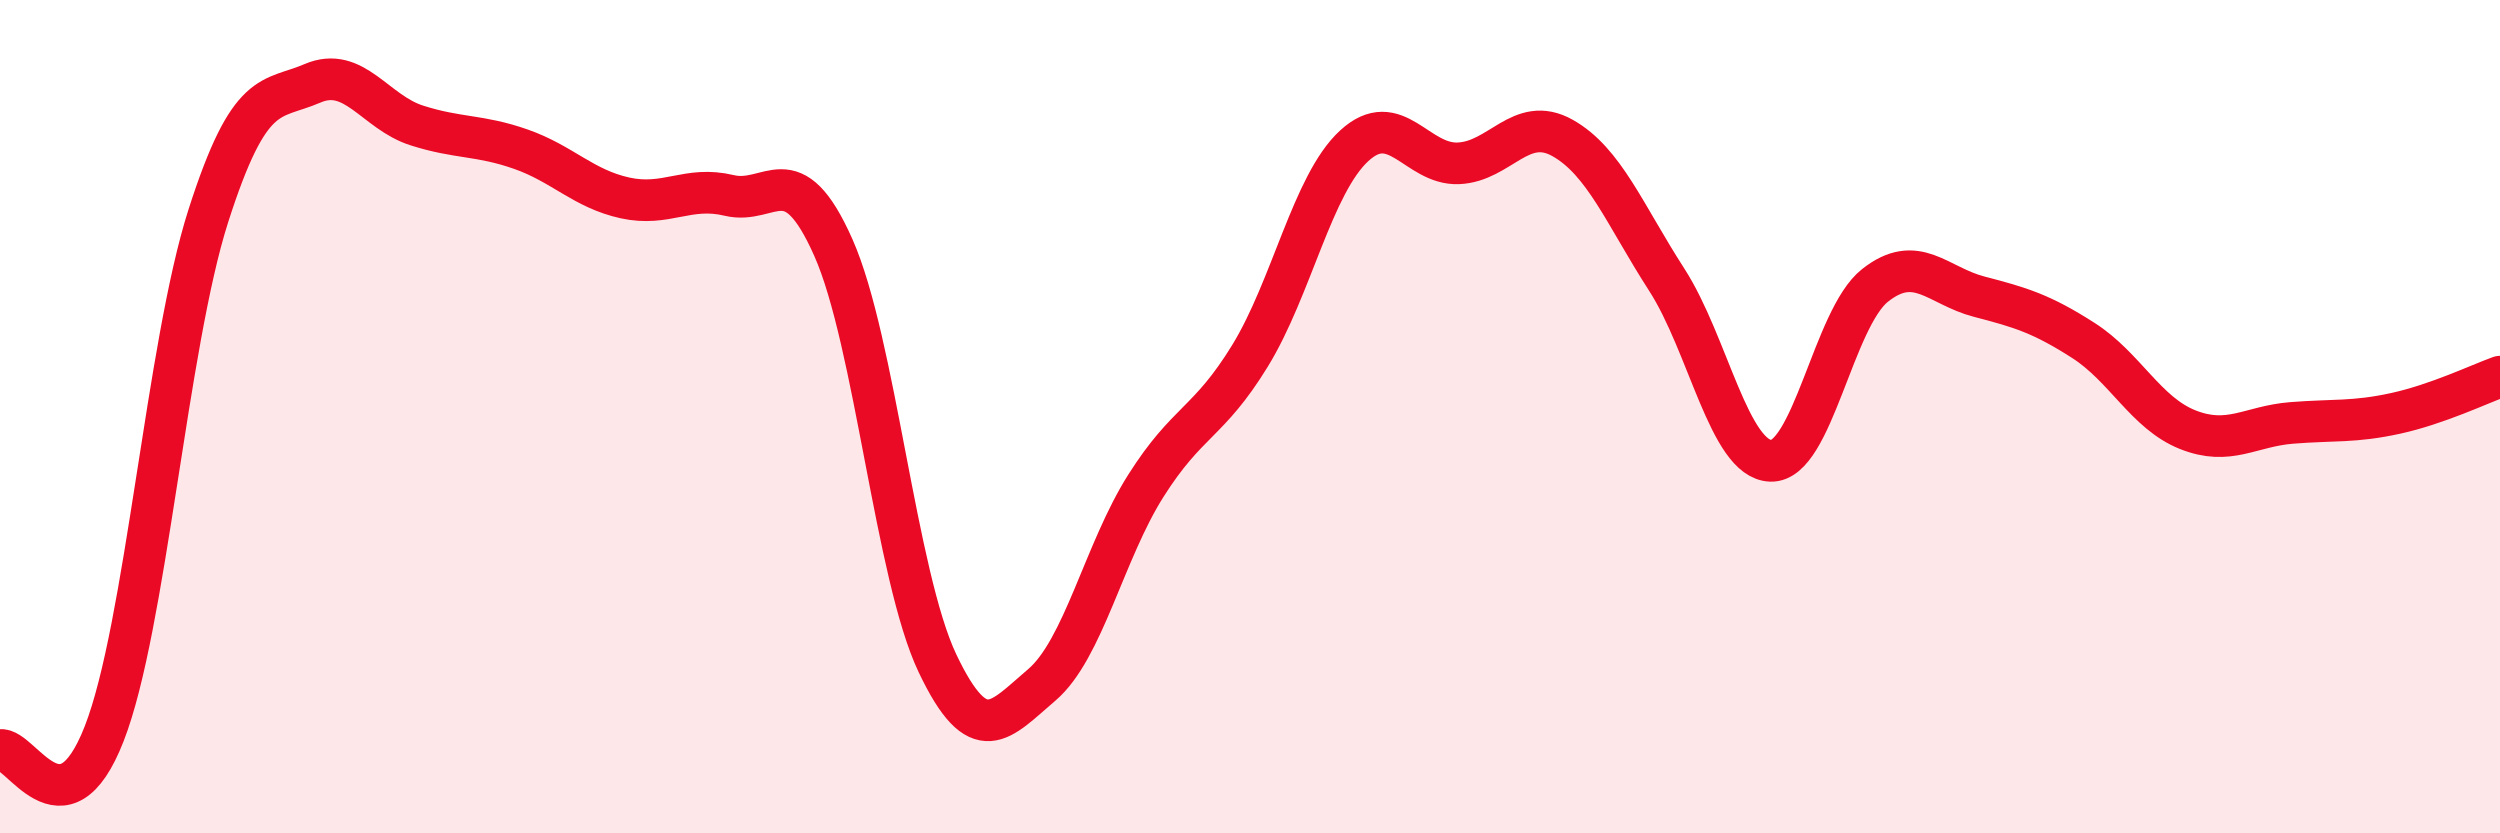
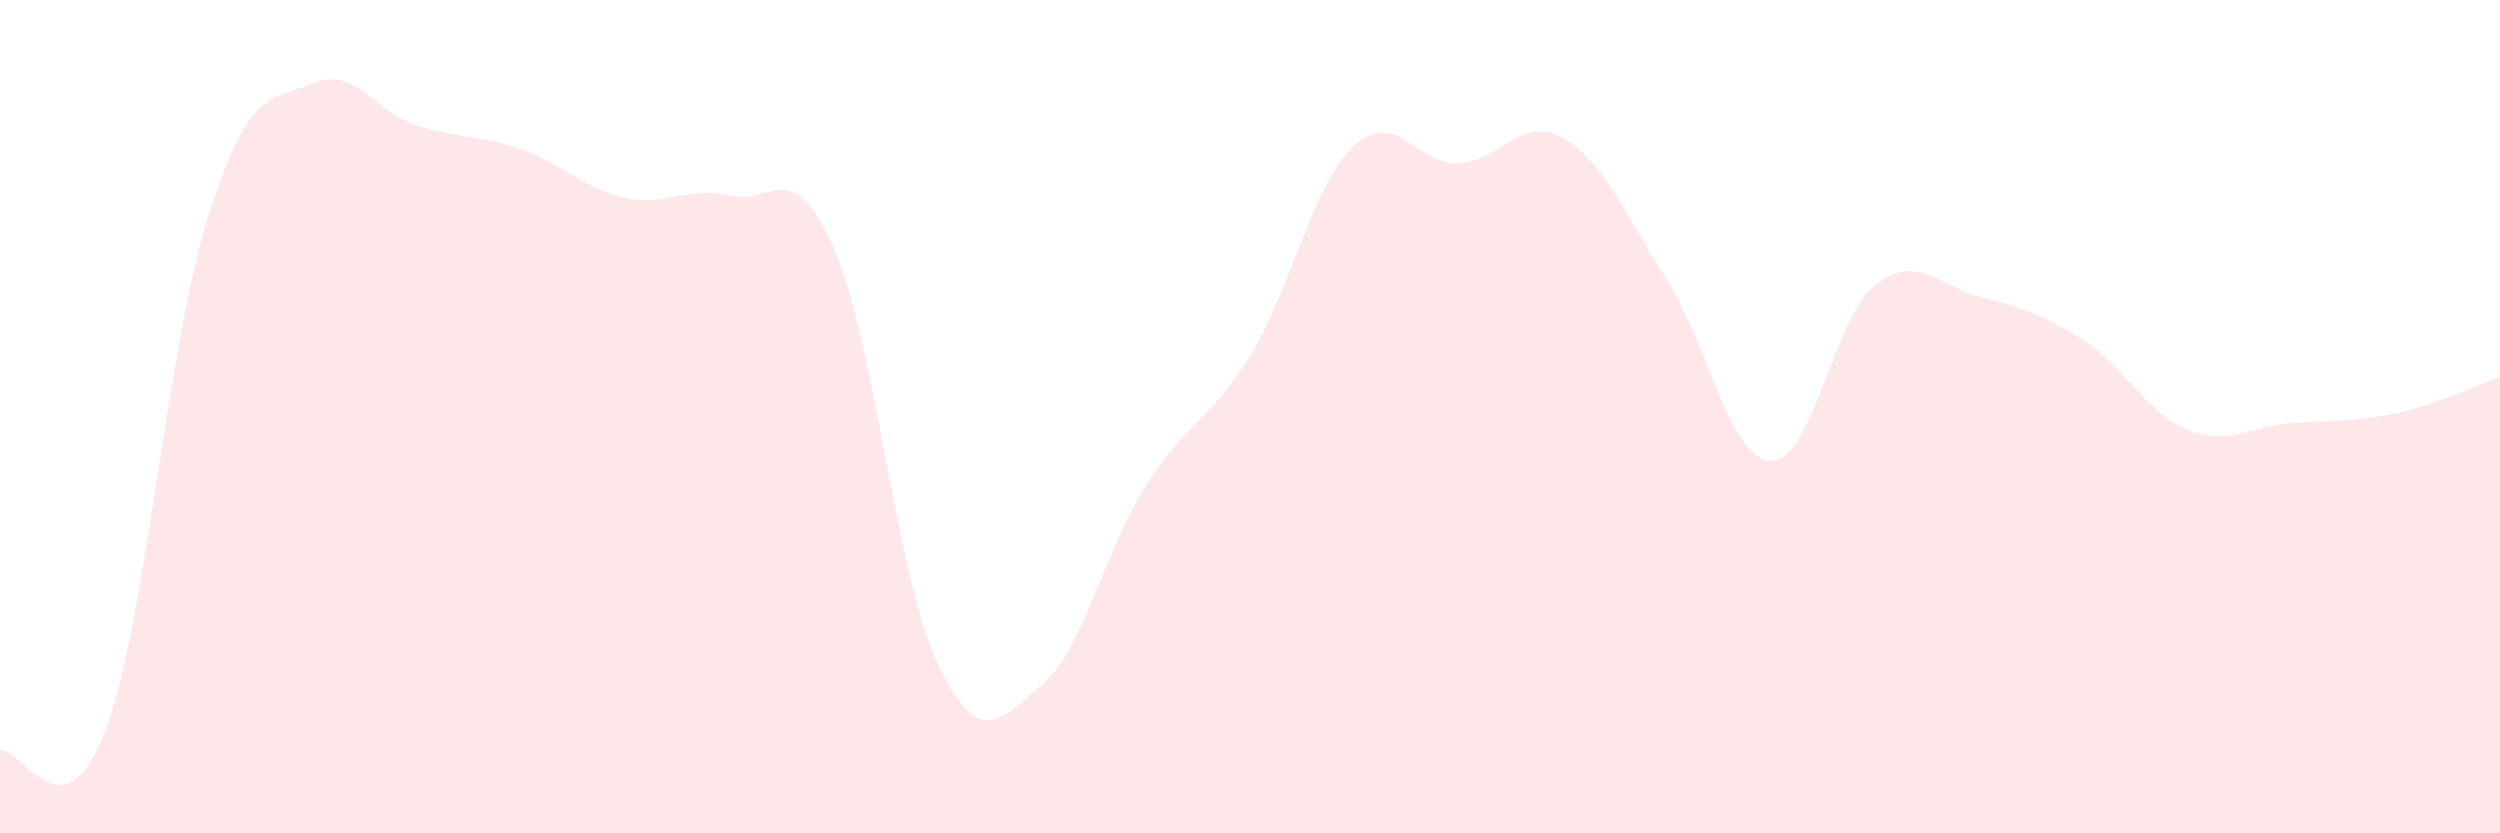
<svg xmlns="http://www.w3.org/2000/svg" width="60" height="20" viewBox="0 0 60 20">
  <path d="M 0,18 C 0.5,17.92 1.5,20.17 2.5,17.61 C 3.5,15.05 4,8.3 5,5.18 C 6,2.06 6.5,2.43 7.5,2 C 8.5,1.57 9,2.69 10,3.01 C 11,3.33 11.5,3.23 12.5,3.58 C 13.5,3.93 14,4.53 15,4.75 C 16,4.97 16.5,4.45 17.5,4.69 C 18.5,4.93 19,3.69 20,5.94 C 21,8.19 21.5,13.82 22.5,15.92 C 23.5,18.02 24,17.29 25,16.44 C 26,15.59 26.5,13.24 27.5,11.66 C 28.5,10.08 29,10.17 30,8.54 C 31,6.91 31.5,4.42 32.5,3.5 C 33.5,2.58 34,3.96 35,3.92 C 36,3.88 36.5,2.75 37.5,3.31 C 38.5,3.87 39,5.16 40,6.71 C 41,8.26 41.5,11.03 42.5,11.06 C 43.5,11.09 44,7.64 45,6.85 C 46,6.06 46.5,6.86 47.5,7.12 C 48.5,7.38 49,7.53 50,8.17 C 51,8.81 51.5,9.91 52.5,10.31 C 53.5,10.71 54,10.23 55,10.15 C 56,10.07 56.5,10.14 57.5,9.92 C 58.5,9.7 59.5,9.22 60,9.04L60 20L0 20Z" fill="#EB0A25" opacity="0.1" stroke-linecap="round" stroke-linejoin="round" />
-   <path d="M 0,18 C 0.5,17.92 1.5,20.17 2.5,17.61 C 3.5,15.05 4,8.3 5,5.18 C 6,2.06 6.5,2.43 7.5,2 C 8.5,1.57 9,2.69 10,3.01 C 11,3.33 11.5,3.23 12.5,3.58 C 13.5,3.93 14,4.53 15,4.75 C 16,4.97 16.5,4.45 17.5,4.69 C 18.5,4.93 19,3.69 20,5.94 C 21,8.19 21.5,13.82 22.5,15.92 C 23.5,18.02 24,17.29 25,16.44 C 26,15.59 26.5,13.24 27.5,11.66 C 28.5,10.08 29,10.17 30,8.54 C 31,6.91 31.5,4.42 32.5,3.5 C 33.5,2.58 34,3.96 35,3.92 C 36,3.88 36.5,2.75 37.5,3.31 C 38.5,3.87 39,5.16 40,6.71 C 41,8.26 41.5,11.03 42.5,11.06 C 43.5,11.09 44,7.64 45,6.85 C 46,6.06 46.5,6.86 47.5,7.12 C 48.5,7.38 49,7.53 50,8.17 C 51,8.81 51.5,9.91 52.5,10.31 C 53.5,10.71 54,10.23 55,10.15 C 56,10.07 56.5,10.14 57.5,9.92 C 58.5,9.7 59.5,9.22 60,9.04" stroke="#EB0A25" stroke-width="1" fill="none" stroke-linecap="round" stroke-linejoin="round" />
</svg>